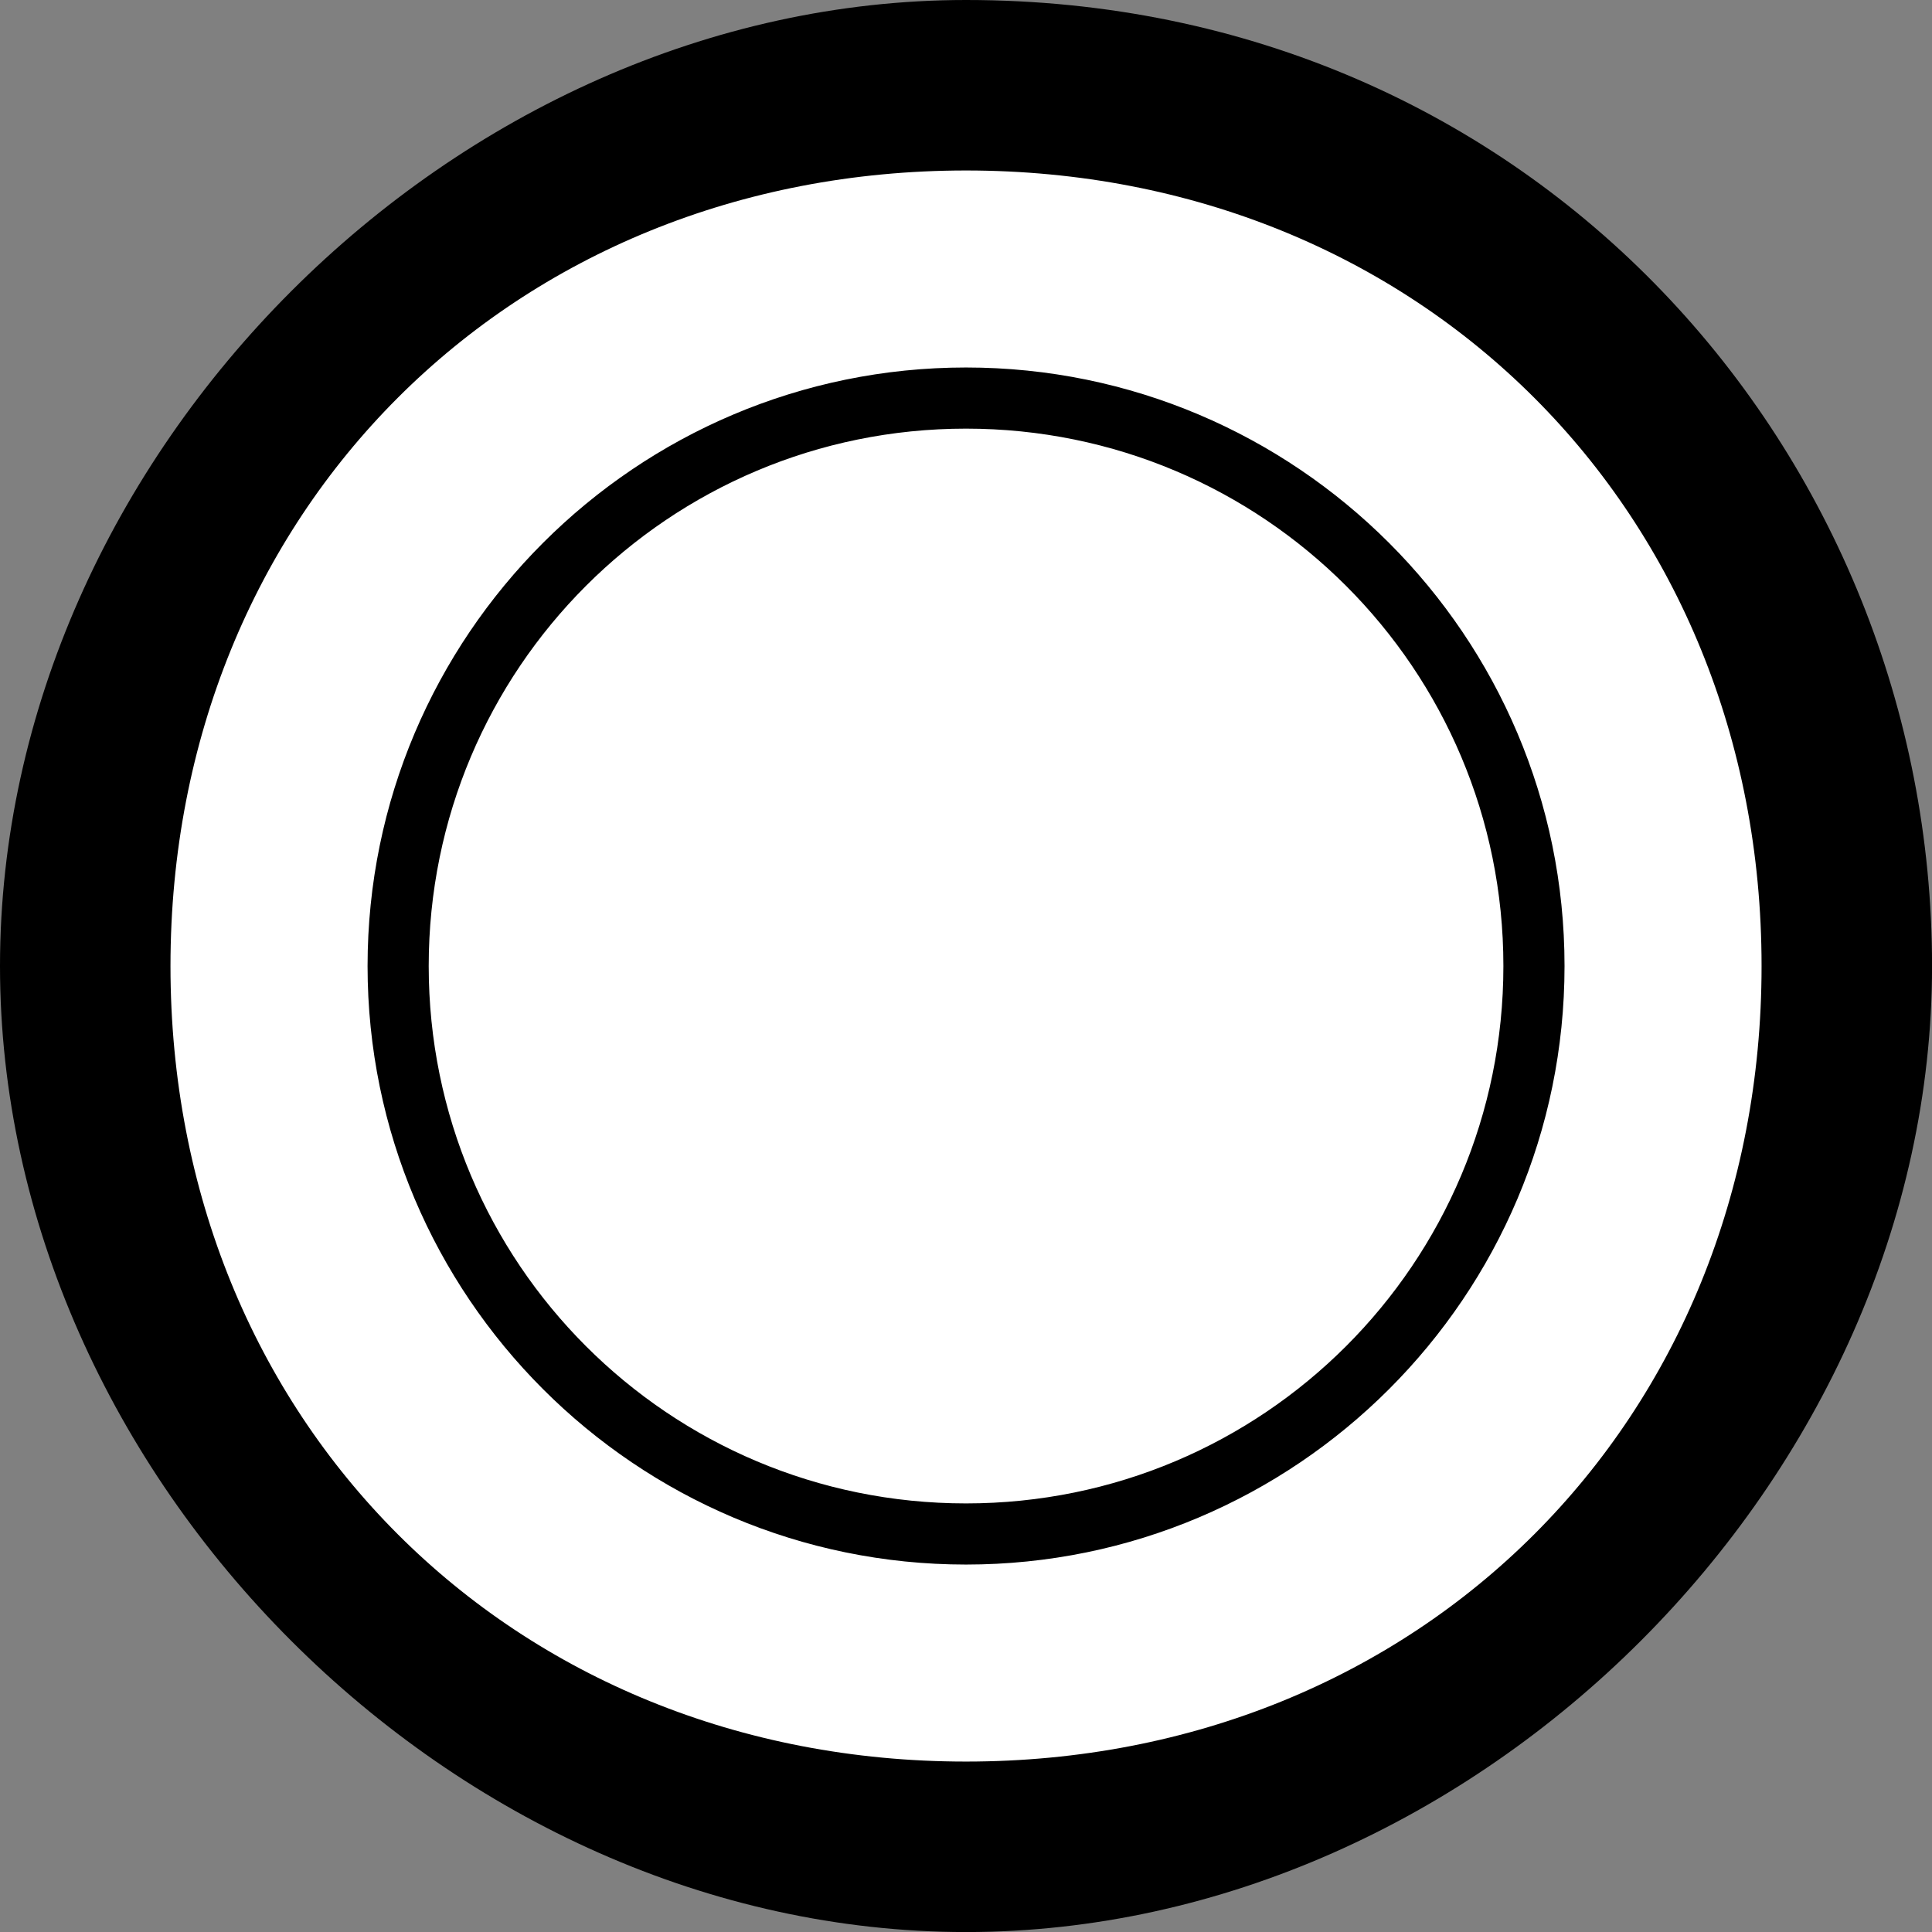
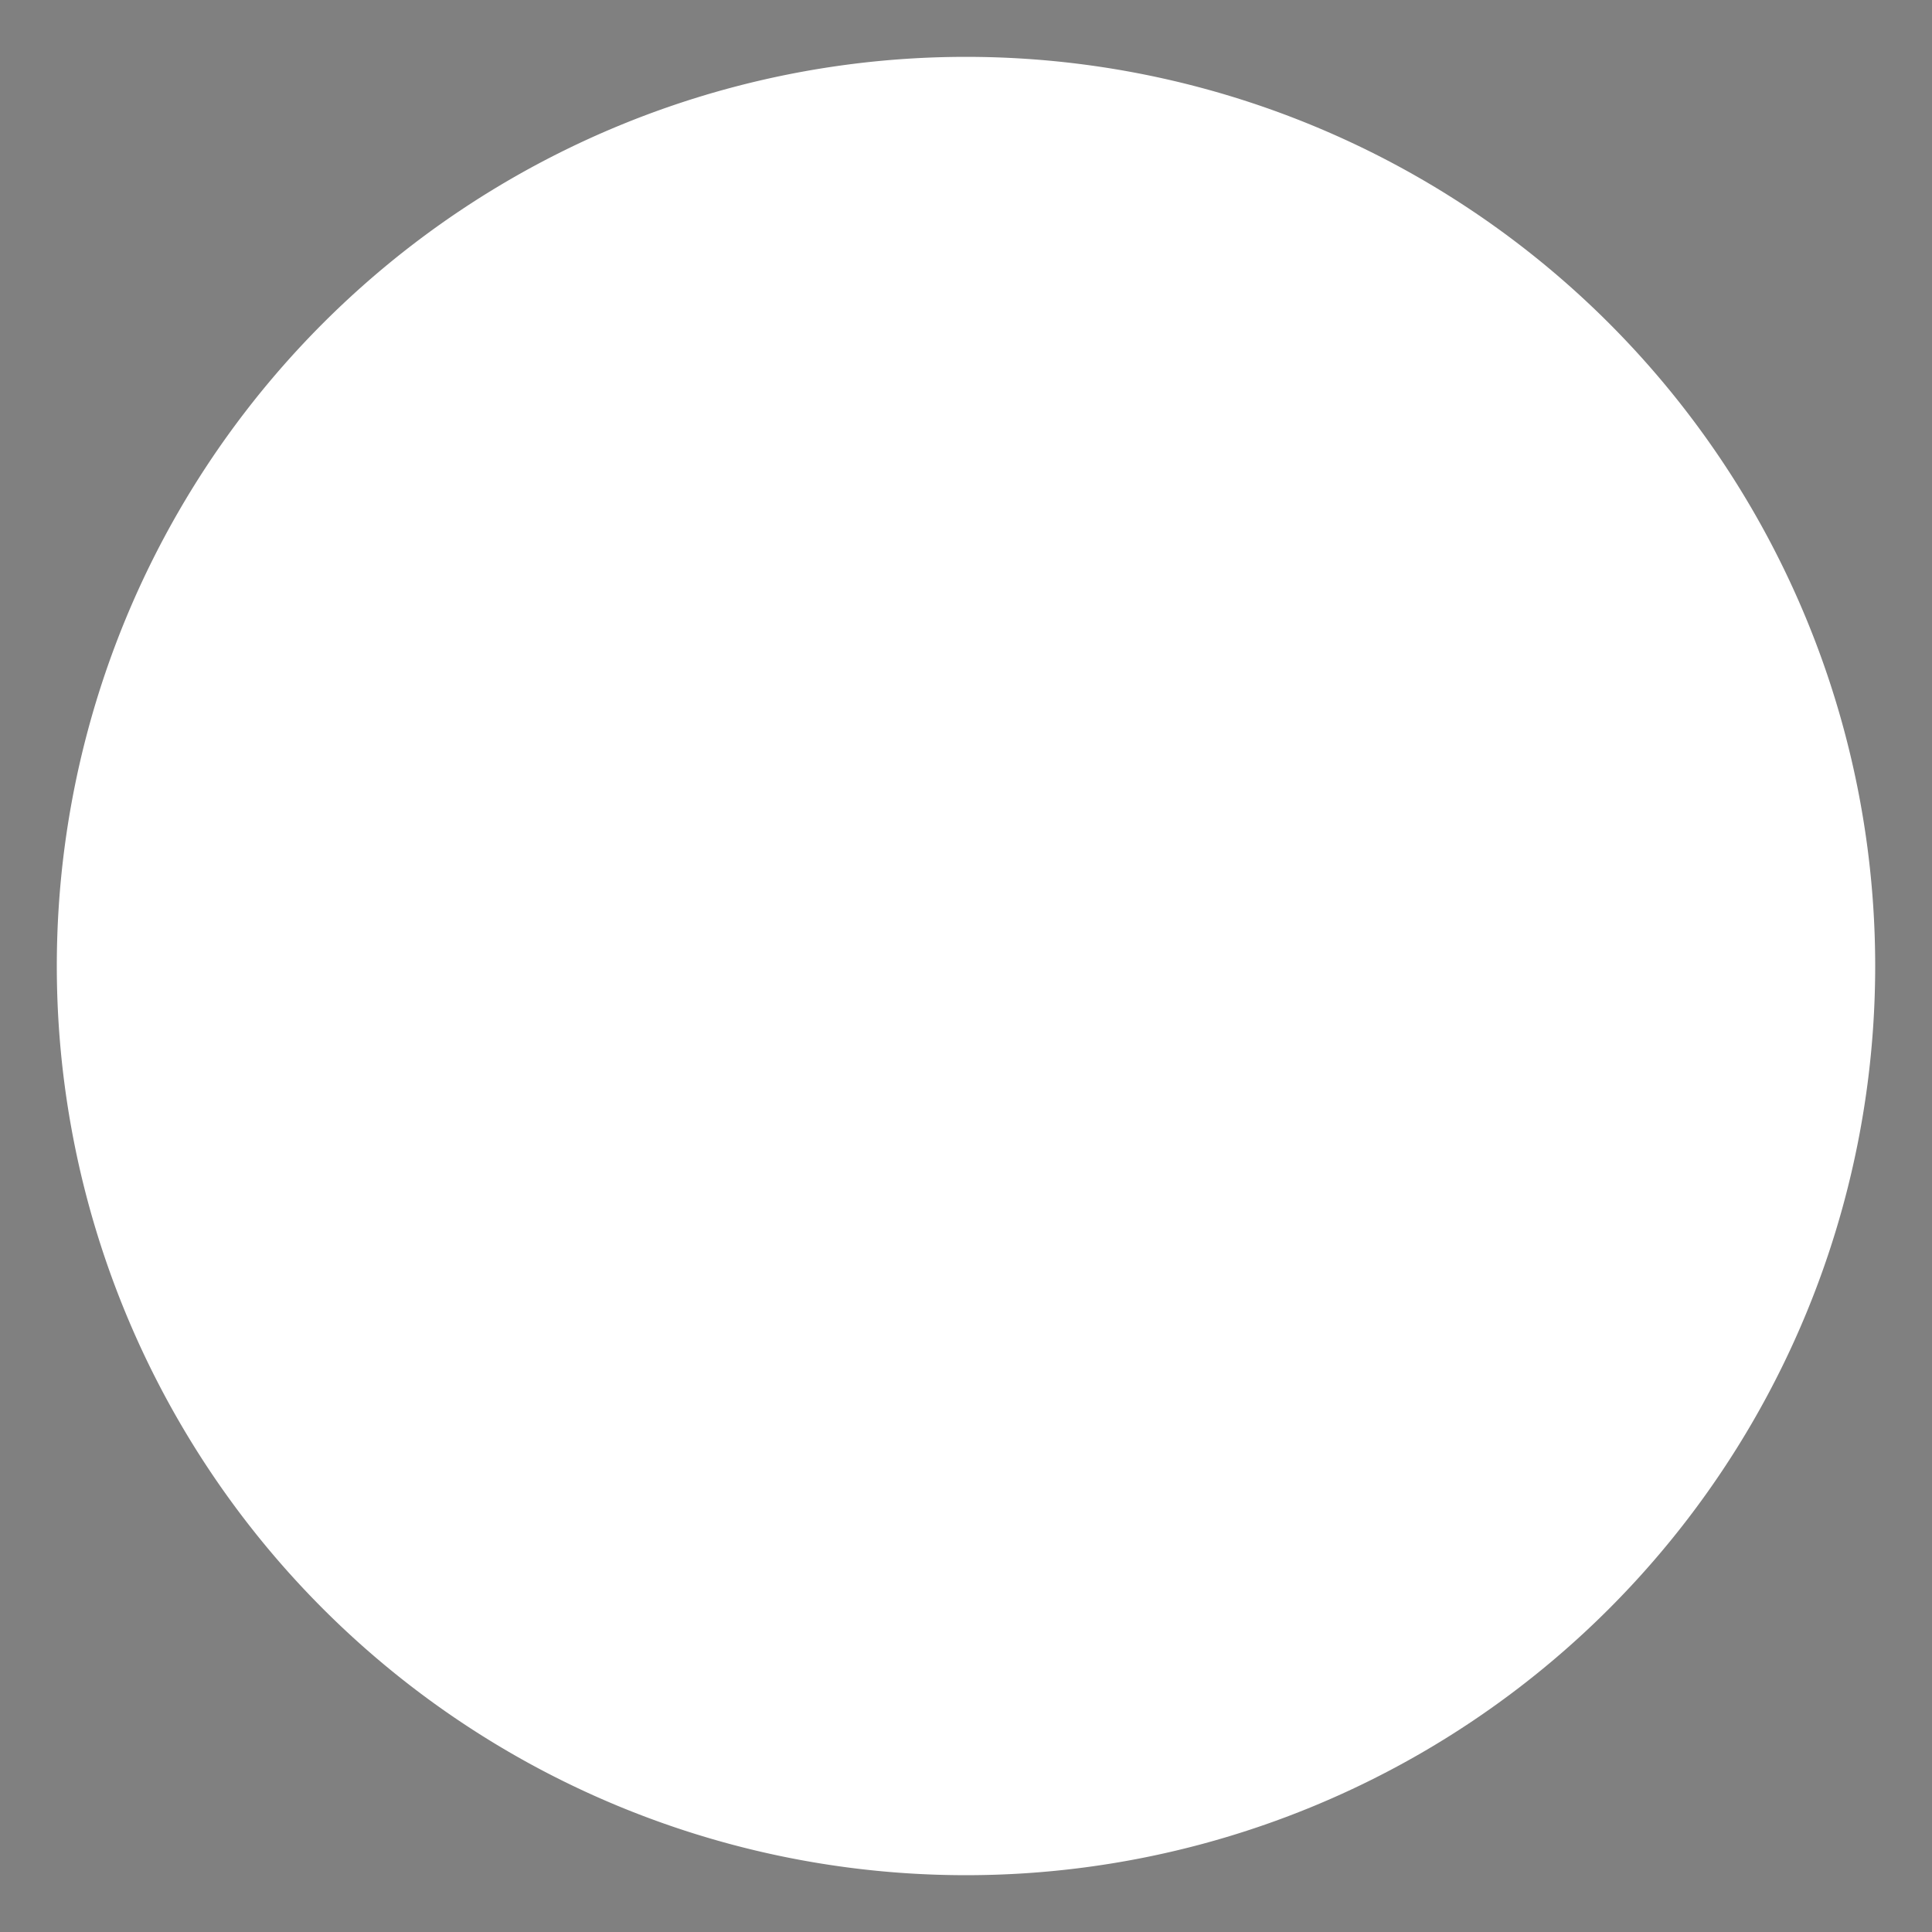
<svg xmlns="http://www.w3.org/2000/svg" width="39.687mm" height="39.688mm" viewBox="0 0 39.687 39.688" version="1.1" id="svg1" xml:space="preserve">
  <rect x="0" y="0" width="39.687" height="39.688" fill="#808080" stroke="none" />
  <defs id="defs1" />
  <g id="layer1" transform="translate(-85.065,-128.656)">
    <path class="st3" d="M 123.585,148.5 A 18.676,18.676 0 0 1 104.909,167.176 18.676,18.676 0 0 1 86.232,148.5 18.676,18.676 0 0 1 104.909,129.824 18.676,18.676 0 0 1 123.585,148.5 Z" fill="#fff" stroke-width="11.673" id="path6" style="fill:#ffffff" />
-     <path id="path8" style="fill:#000000;fill-opacity:1;stroke-width:0;stroke-dasharray:none" d="m 104.909,128.656 c -10.506,0 -19.844,9.338 -19.844,19.844 0,10.506 9.338,19.844 19.844,19.844 10.506,0 19.844,-9.338 19.844,-19.844 0,-10.506 -8.171,-19.844 -19.844,-19.844 z m 0,3.502 c 9.338,0 16.342,7.004 16.342,16.342 0,9.338 -7.003,16.342 -16.342,16.342 -9.338,0 -16.342,-7.004 -16.342,-16.342 0,-9.338 7.004,-16.342 16.342,-16.342 z m -5.1e-4,4.047 c -6.782,0 -12.293,5.512 -12.293,12.295 10e-7,6.782 5.511,12.295 12.293,12.295 6.782,0 12.295,-5.512 12.295,-12.295 -1e-5,-6.782 -5.512,-12.295 -12.295,-12.295 z m 0,1.256 c 6.104,0 11.039,4.935 11.039,11.039 0,6.104 -4.935,11.039 -11.039,11.039 -6.104,0 -11.037,-4.935 -11.037,-11.039 0,-6.104 4.933,-11.039 11.037,-11.039 z" />
  </g>
  <style type="text/css" id="style4">
	.st0{fill:#231F20;}
	.st3{fill:#FFFFFF;}
</style>
</svg>